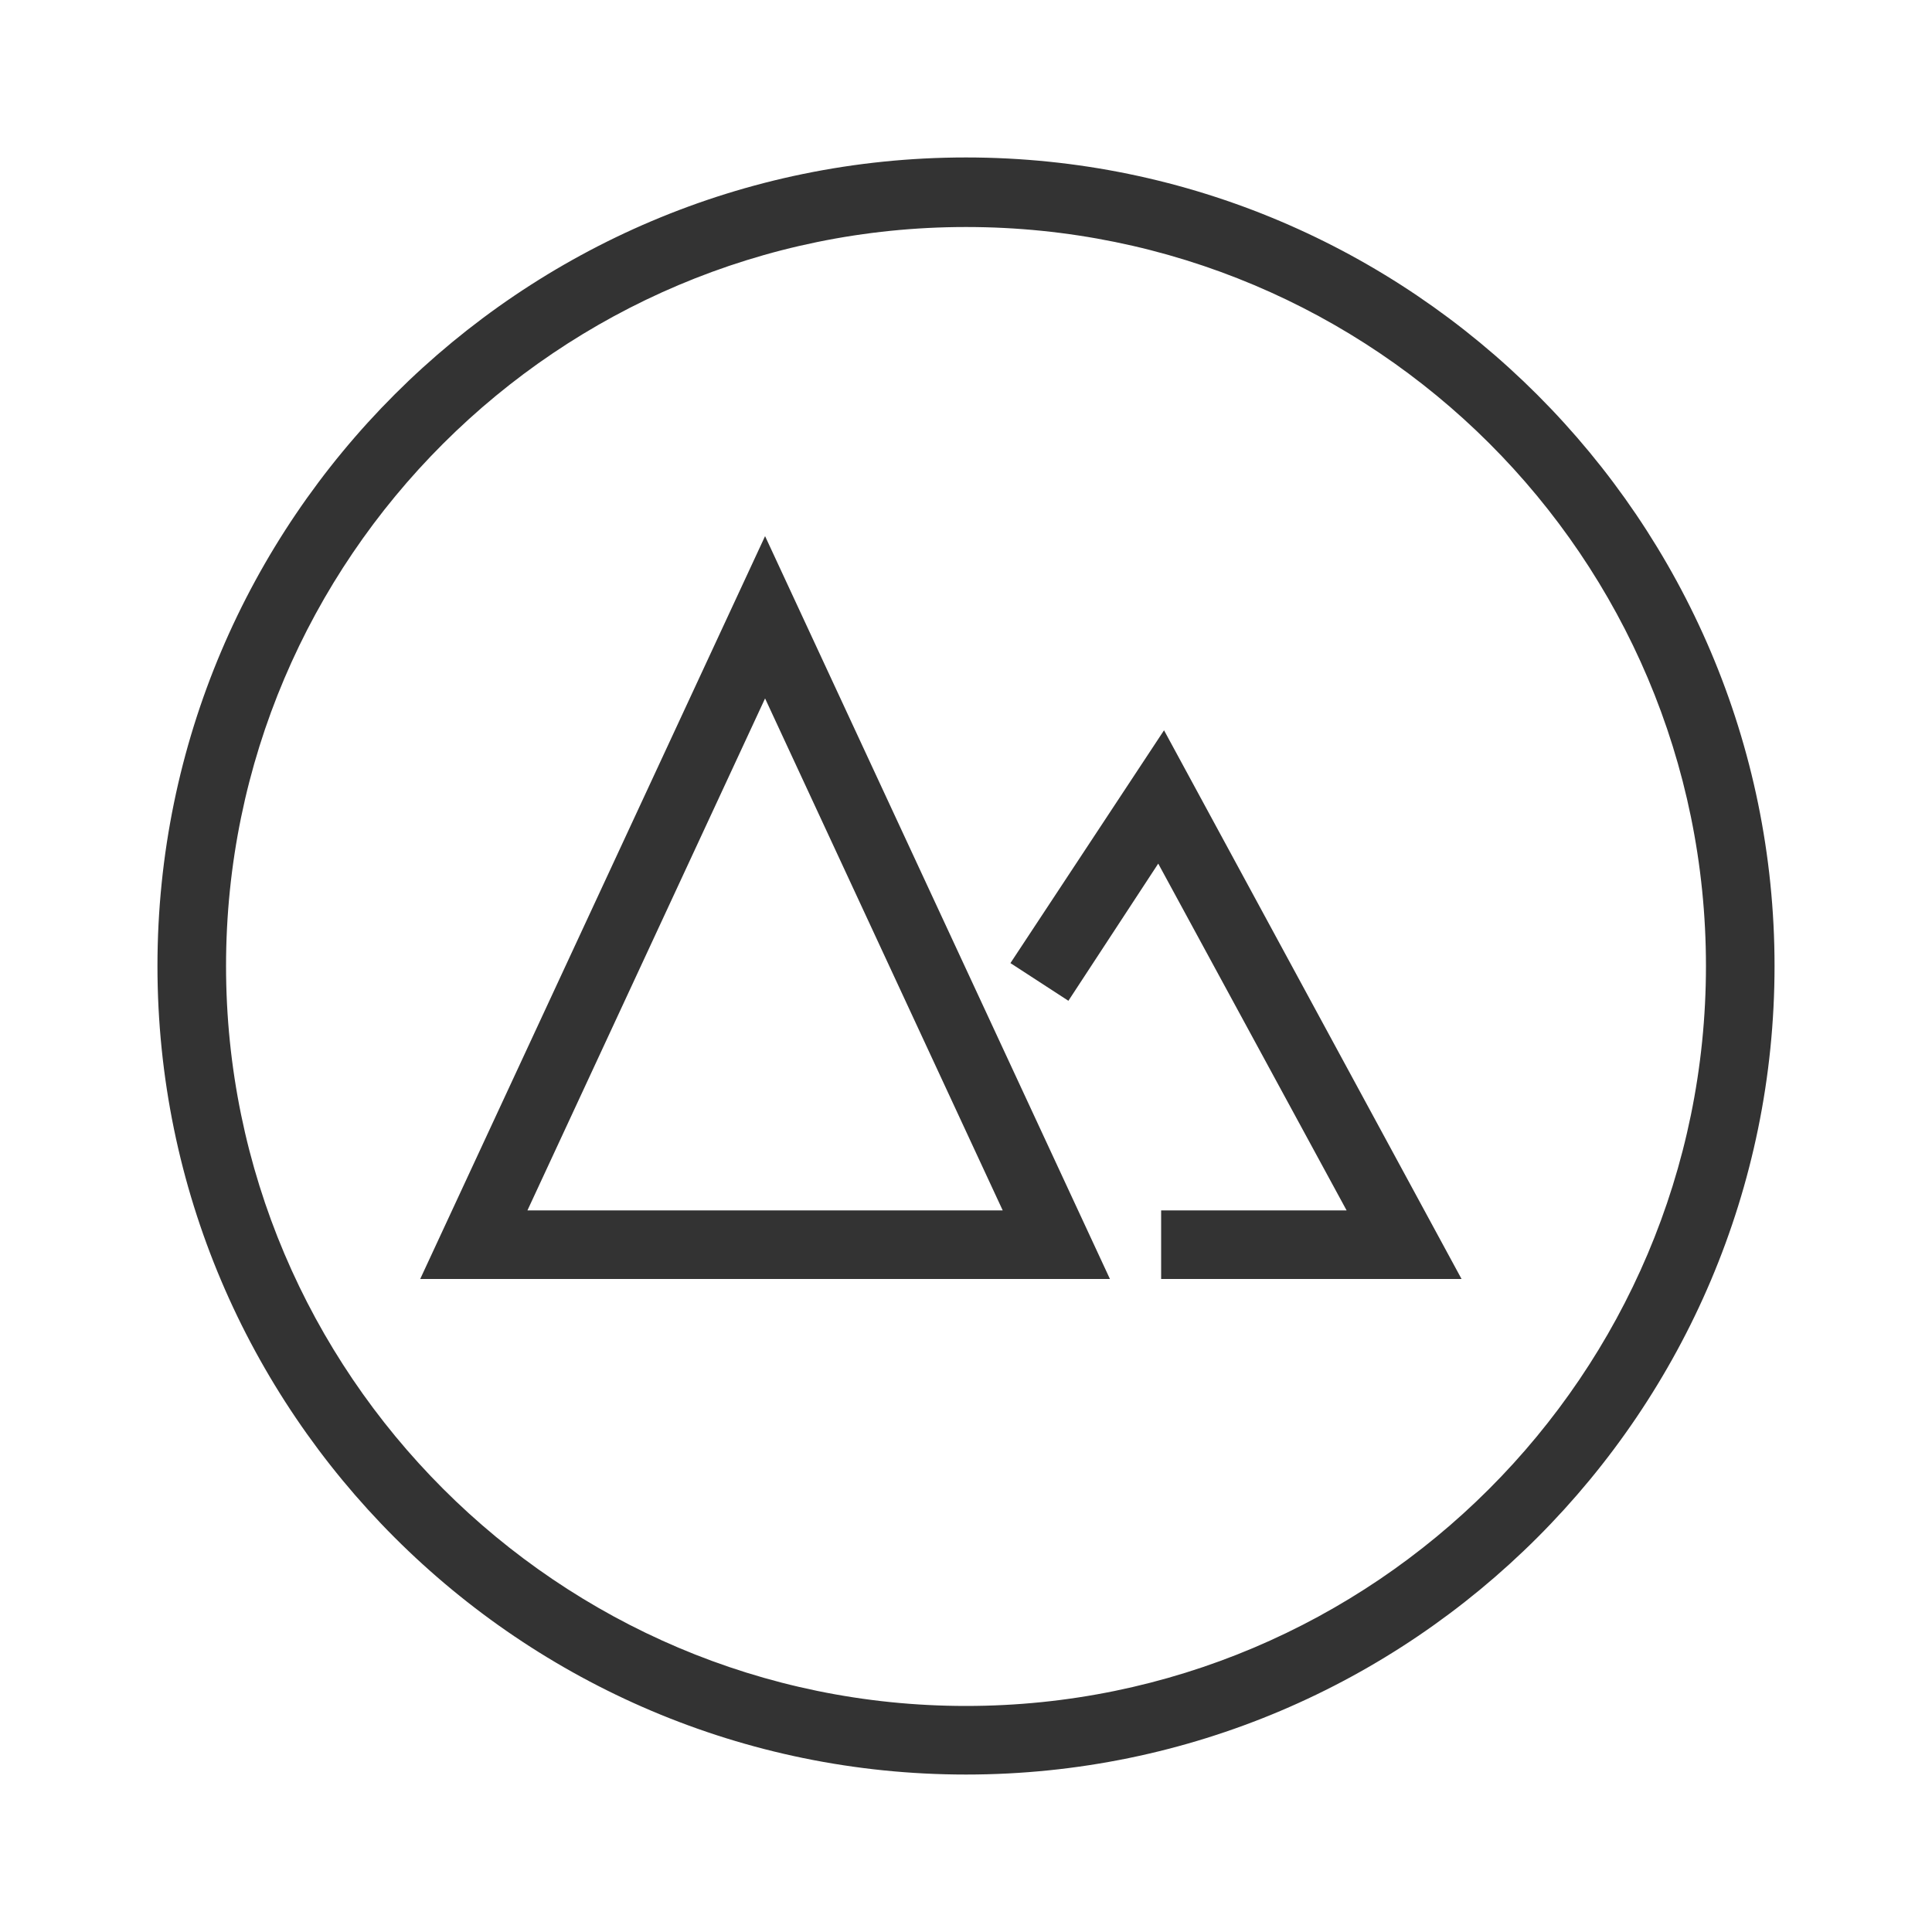
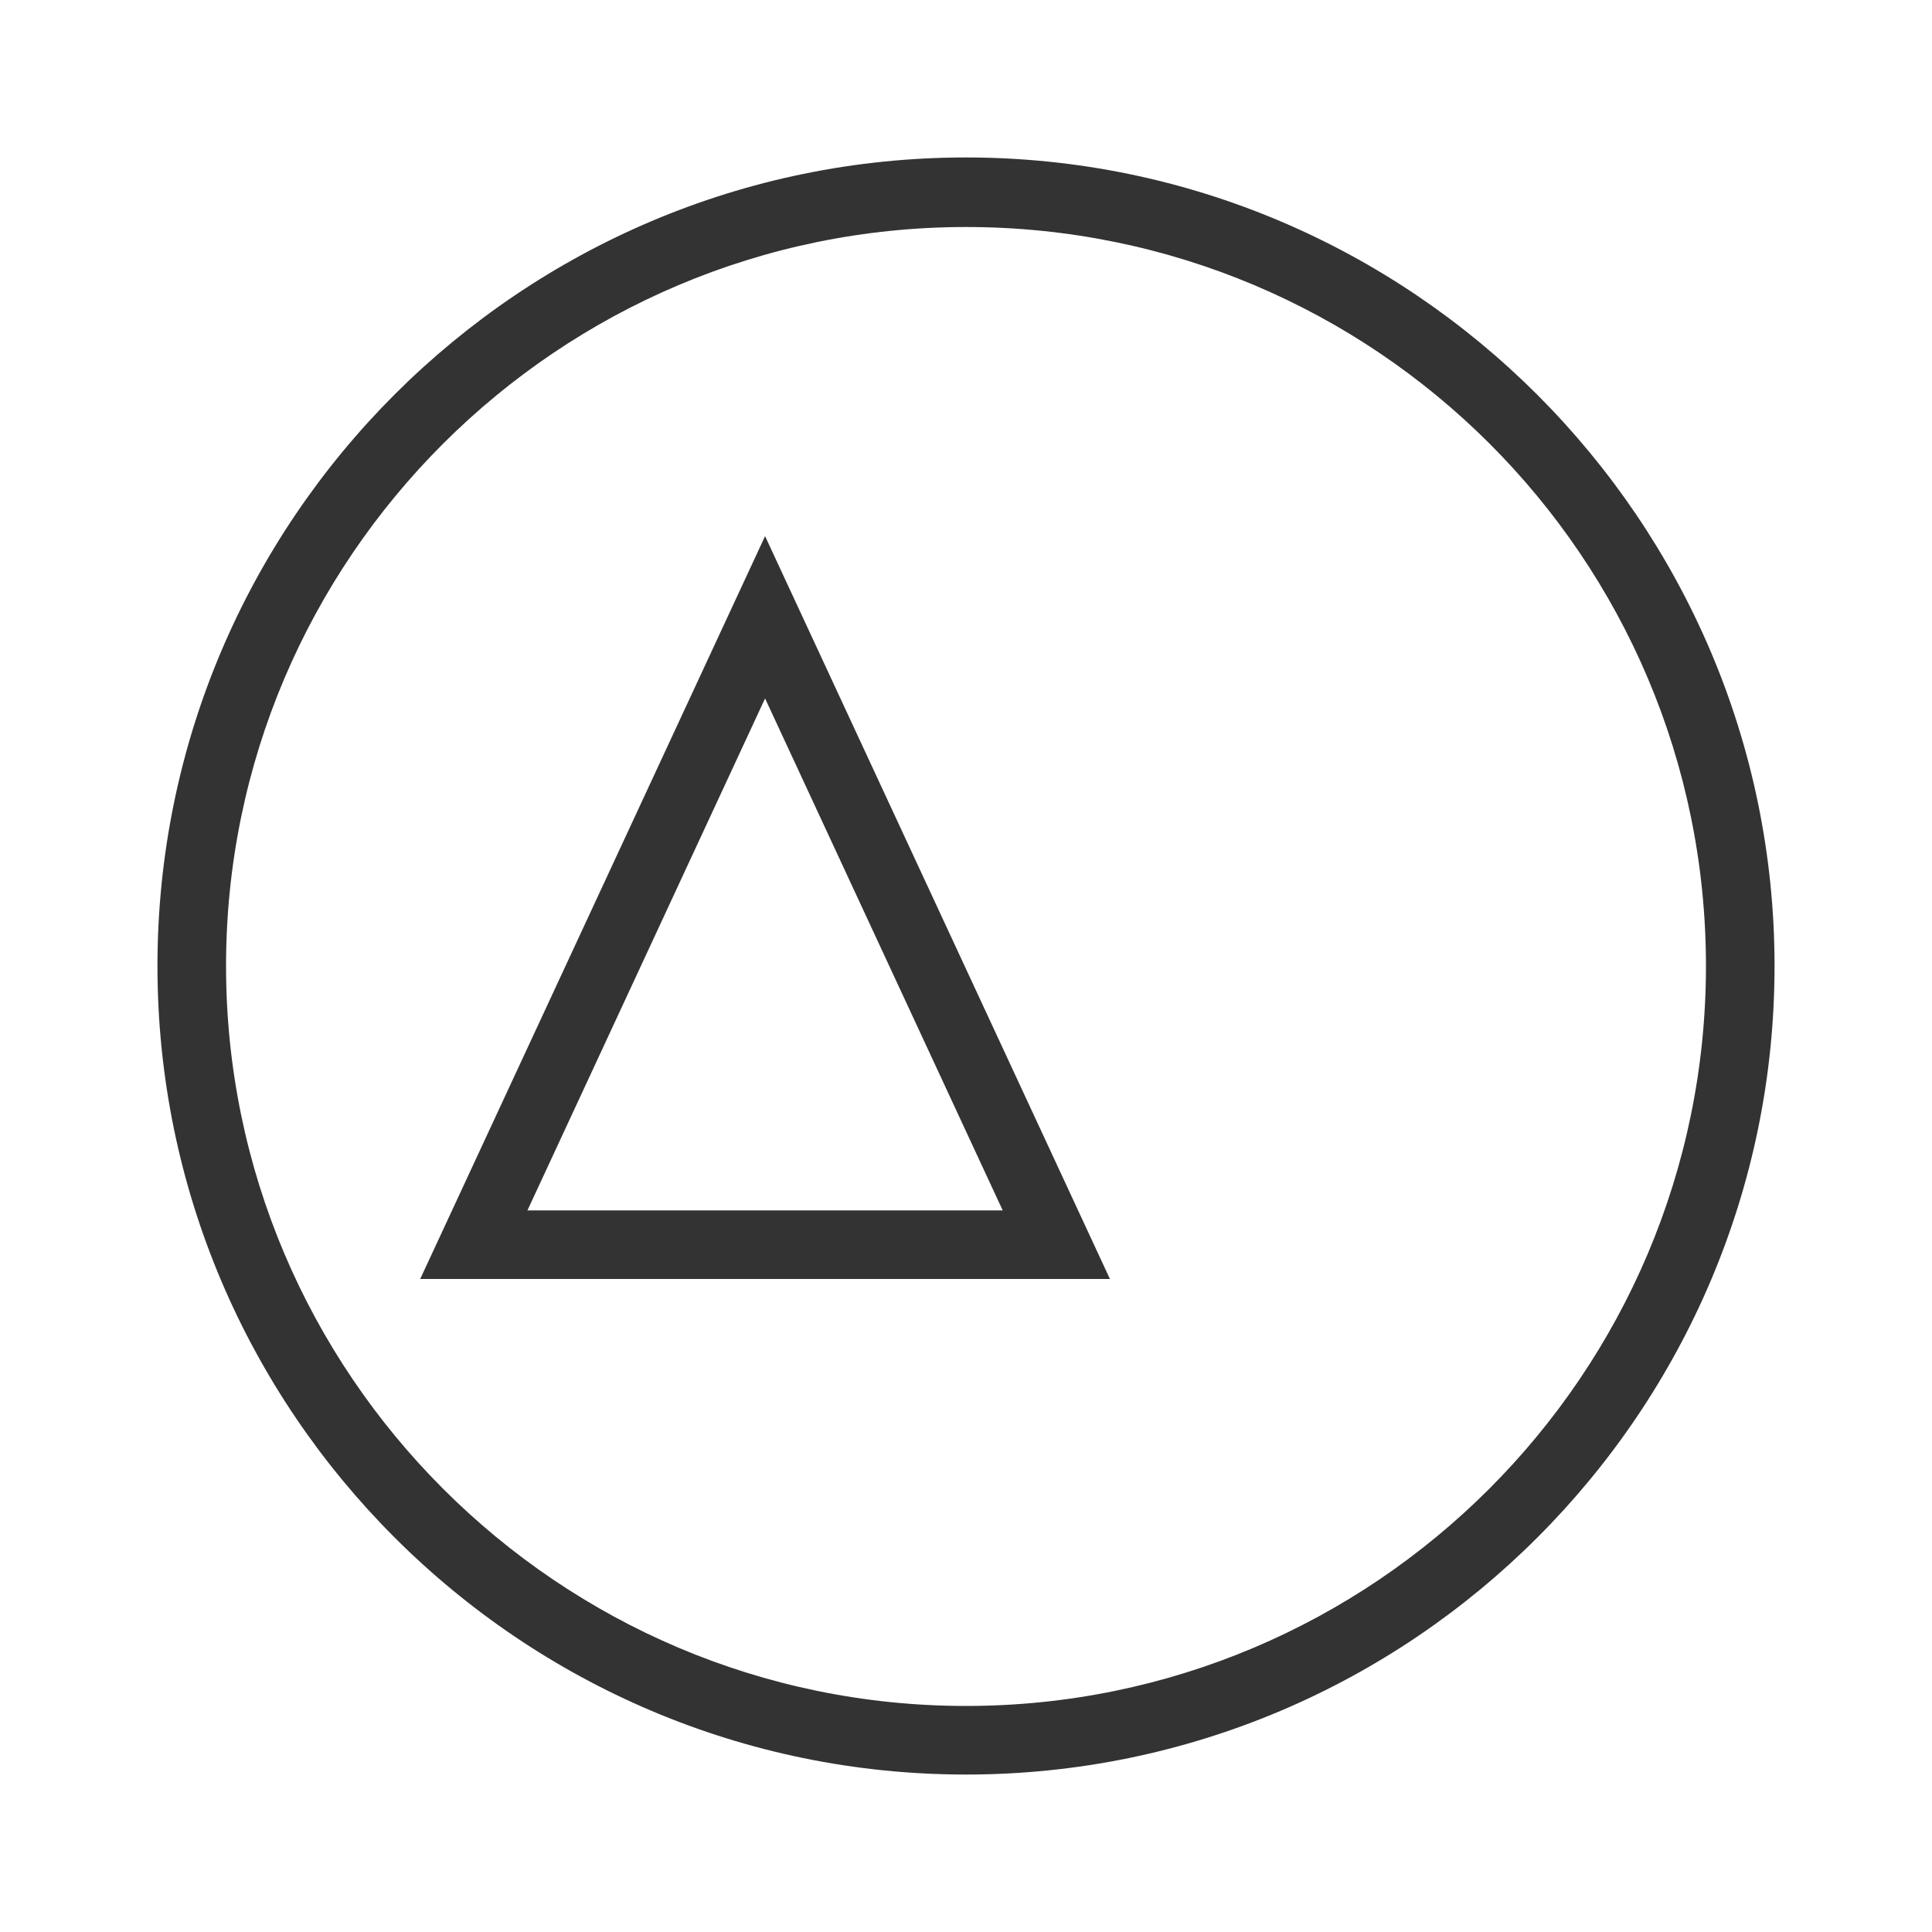
<svg xmlns="http://www.w3.org/2000/svg" id="Layer_1" data-name="Layer 1" viewBox="0 0 20 20">
  <defs>
    <style>
      .cls-1 {
        fill: #333;
      }
    </style>
  </defs>
  <path class="cls-1" d="m10,18.37c-4.61,0-8.37-3.75-8.37-8.37S5.39,1.63,10,1.63s8.37,3.76,8.37,8.37-3.75,8.37-8.37,8.37Zm0-16.02c-4.22,0-7.66,3.43-7.66,7.65s3.44,7.66,7.66,7.66,7.66-3.43,7.66-7.66-3.43-7.65-7.66-7.65Z" />
  <path class="cls-1" d="m11.49,13.24h-7.14l3.57-7.69,3.57,7.69Zm-6.03-.71h4.92l-2.46-5.3-2.46,5.3Z" />
-   <polygon class="cls-1" points="15.13 13.24 12.02 13.24 12.02 12.53 13.94 12.53 11.99 8.94 11.06 10.36 10.46 9.97 12.05 7.56 15.13 13.24" />
</svg>